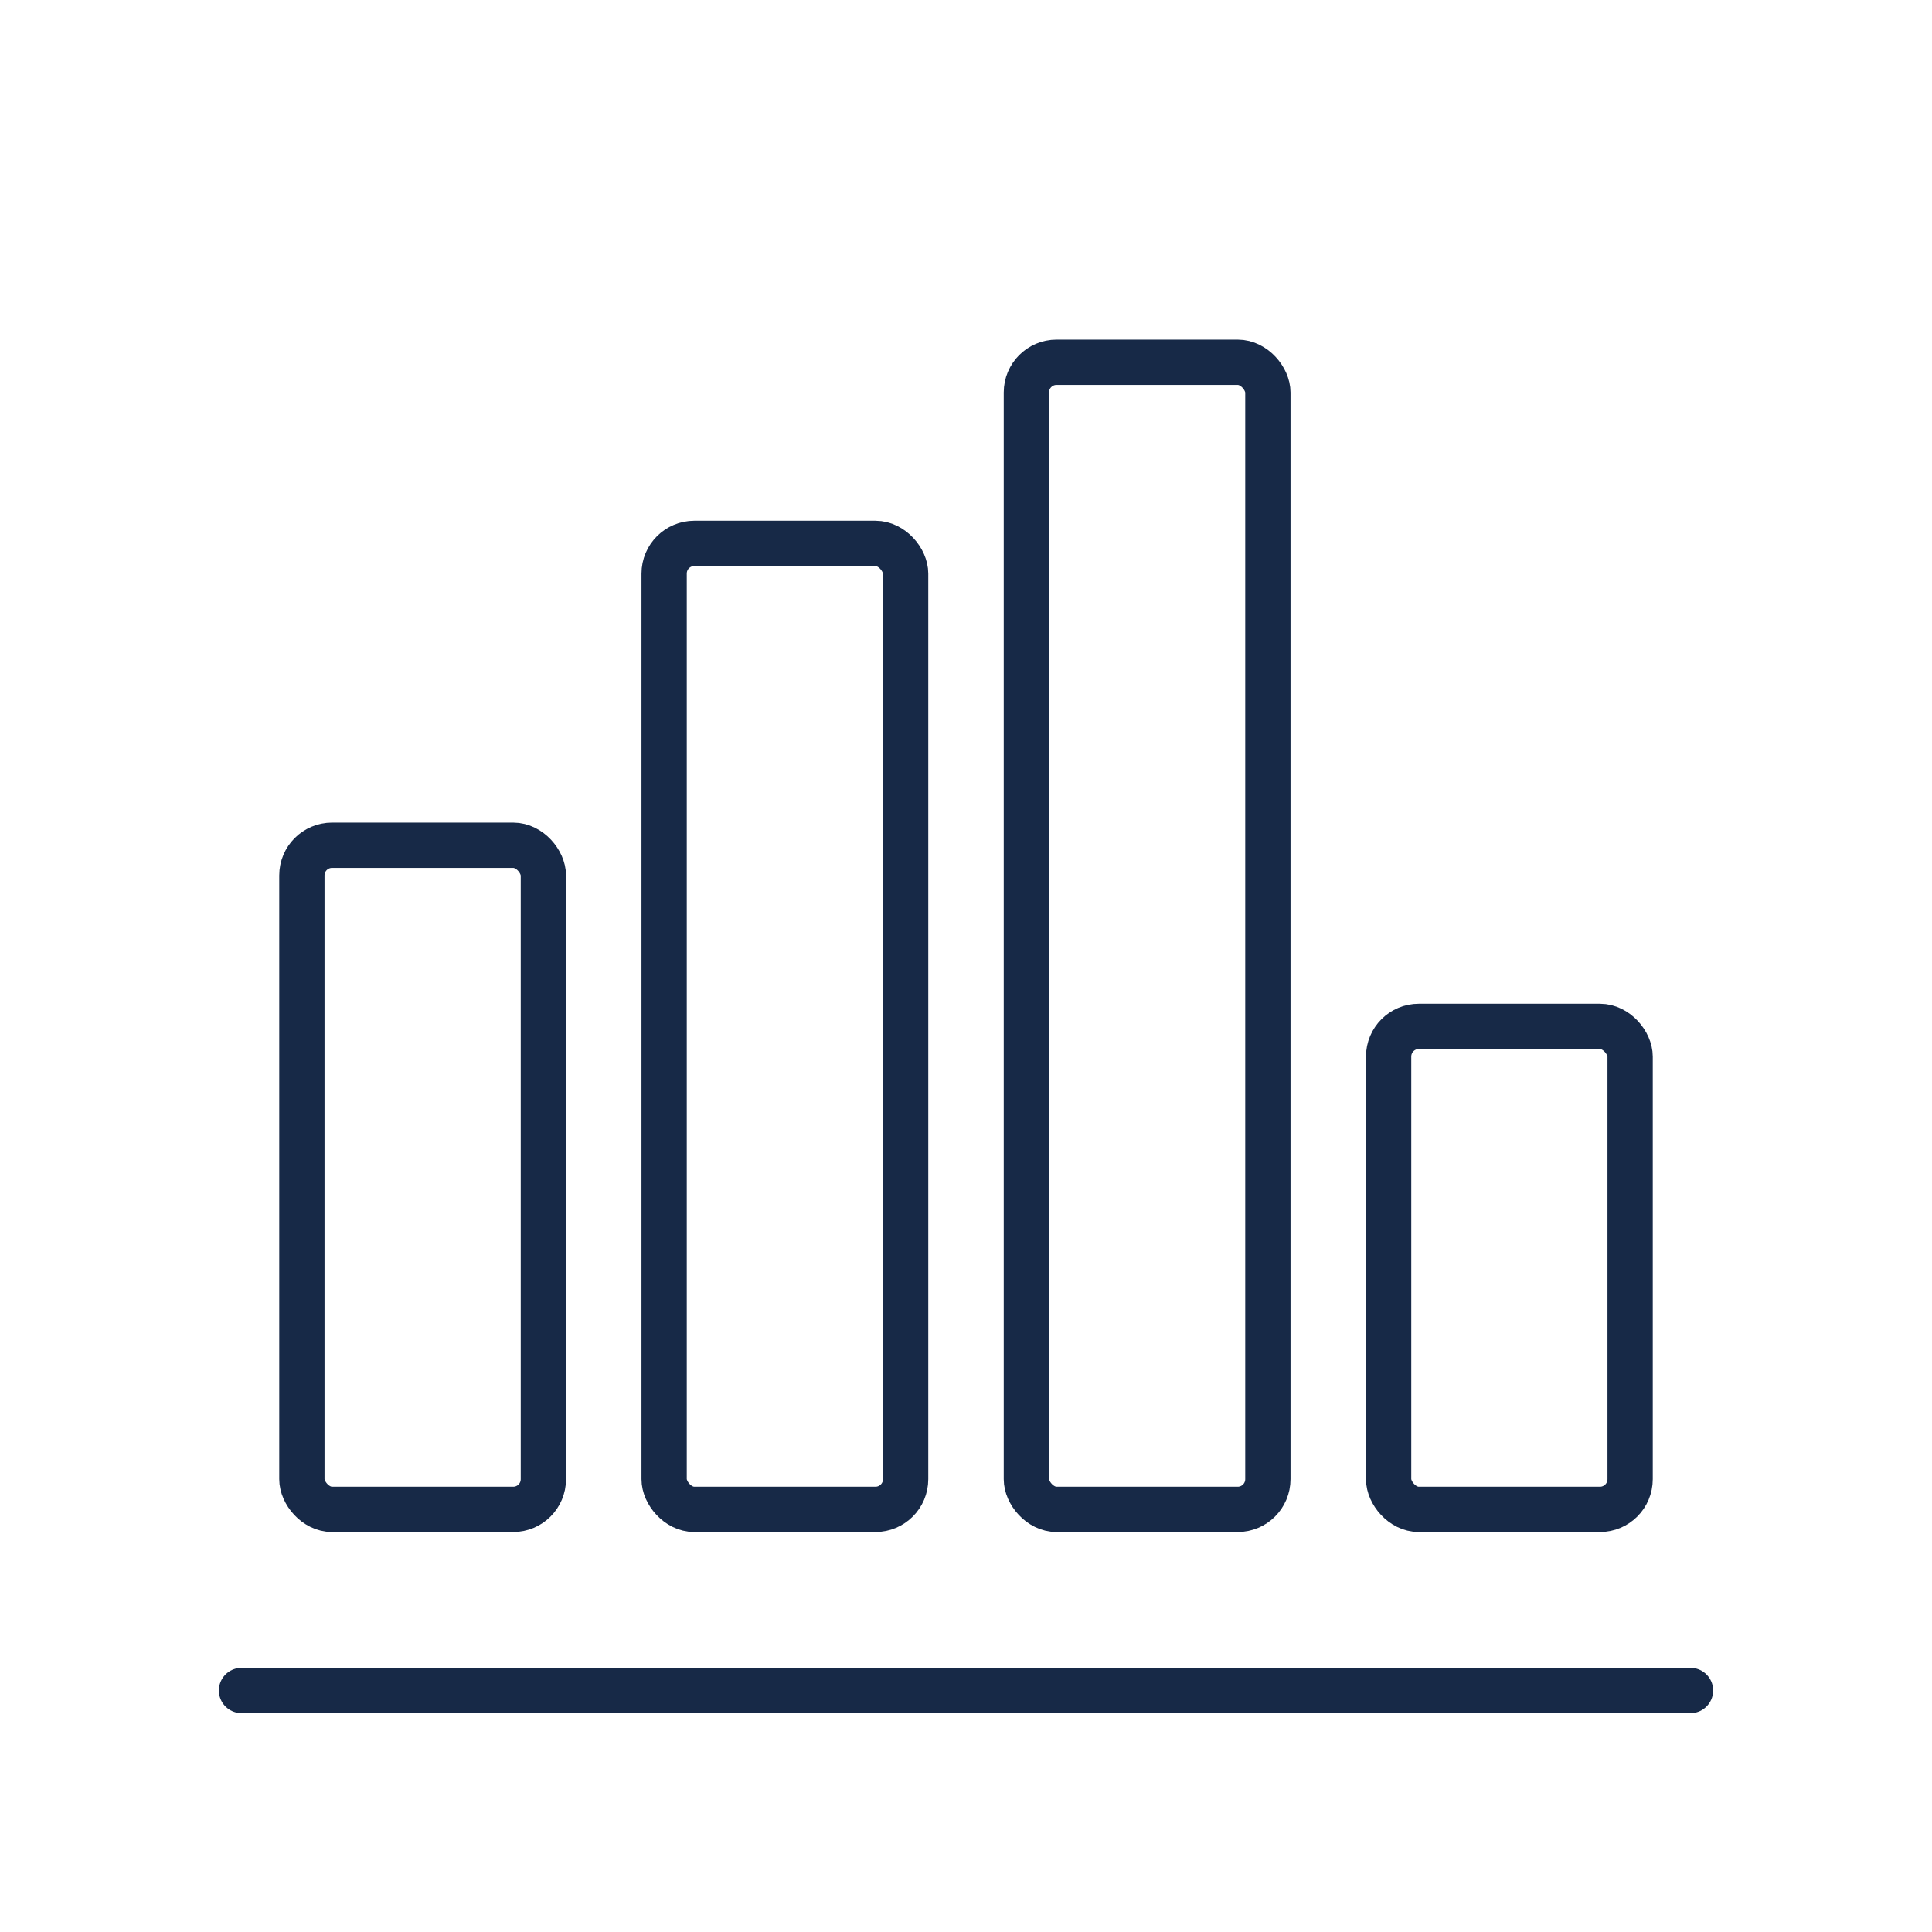
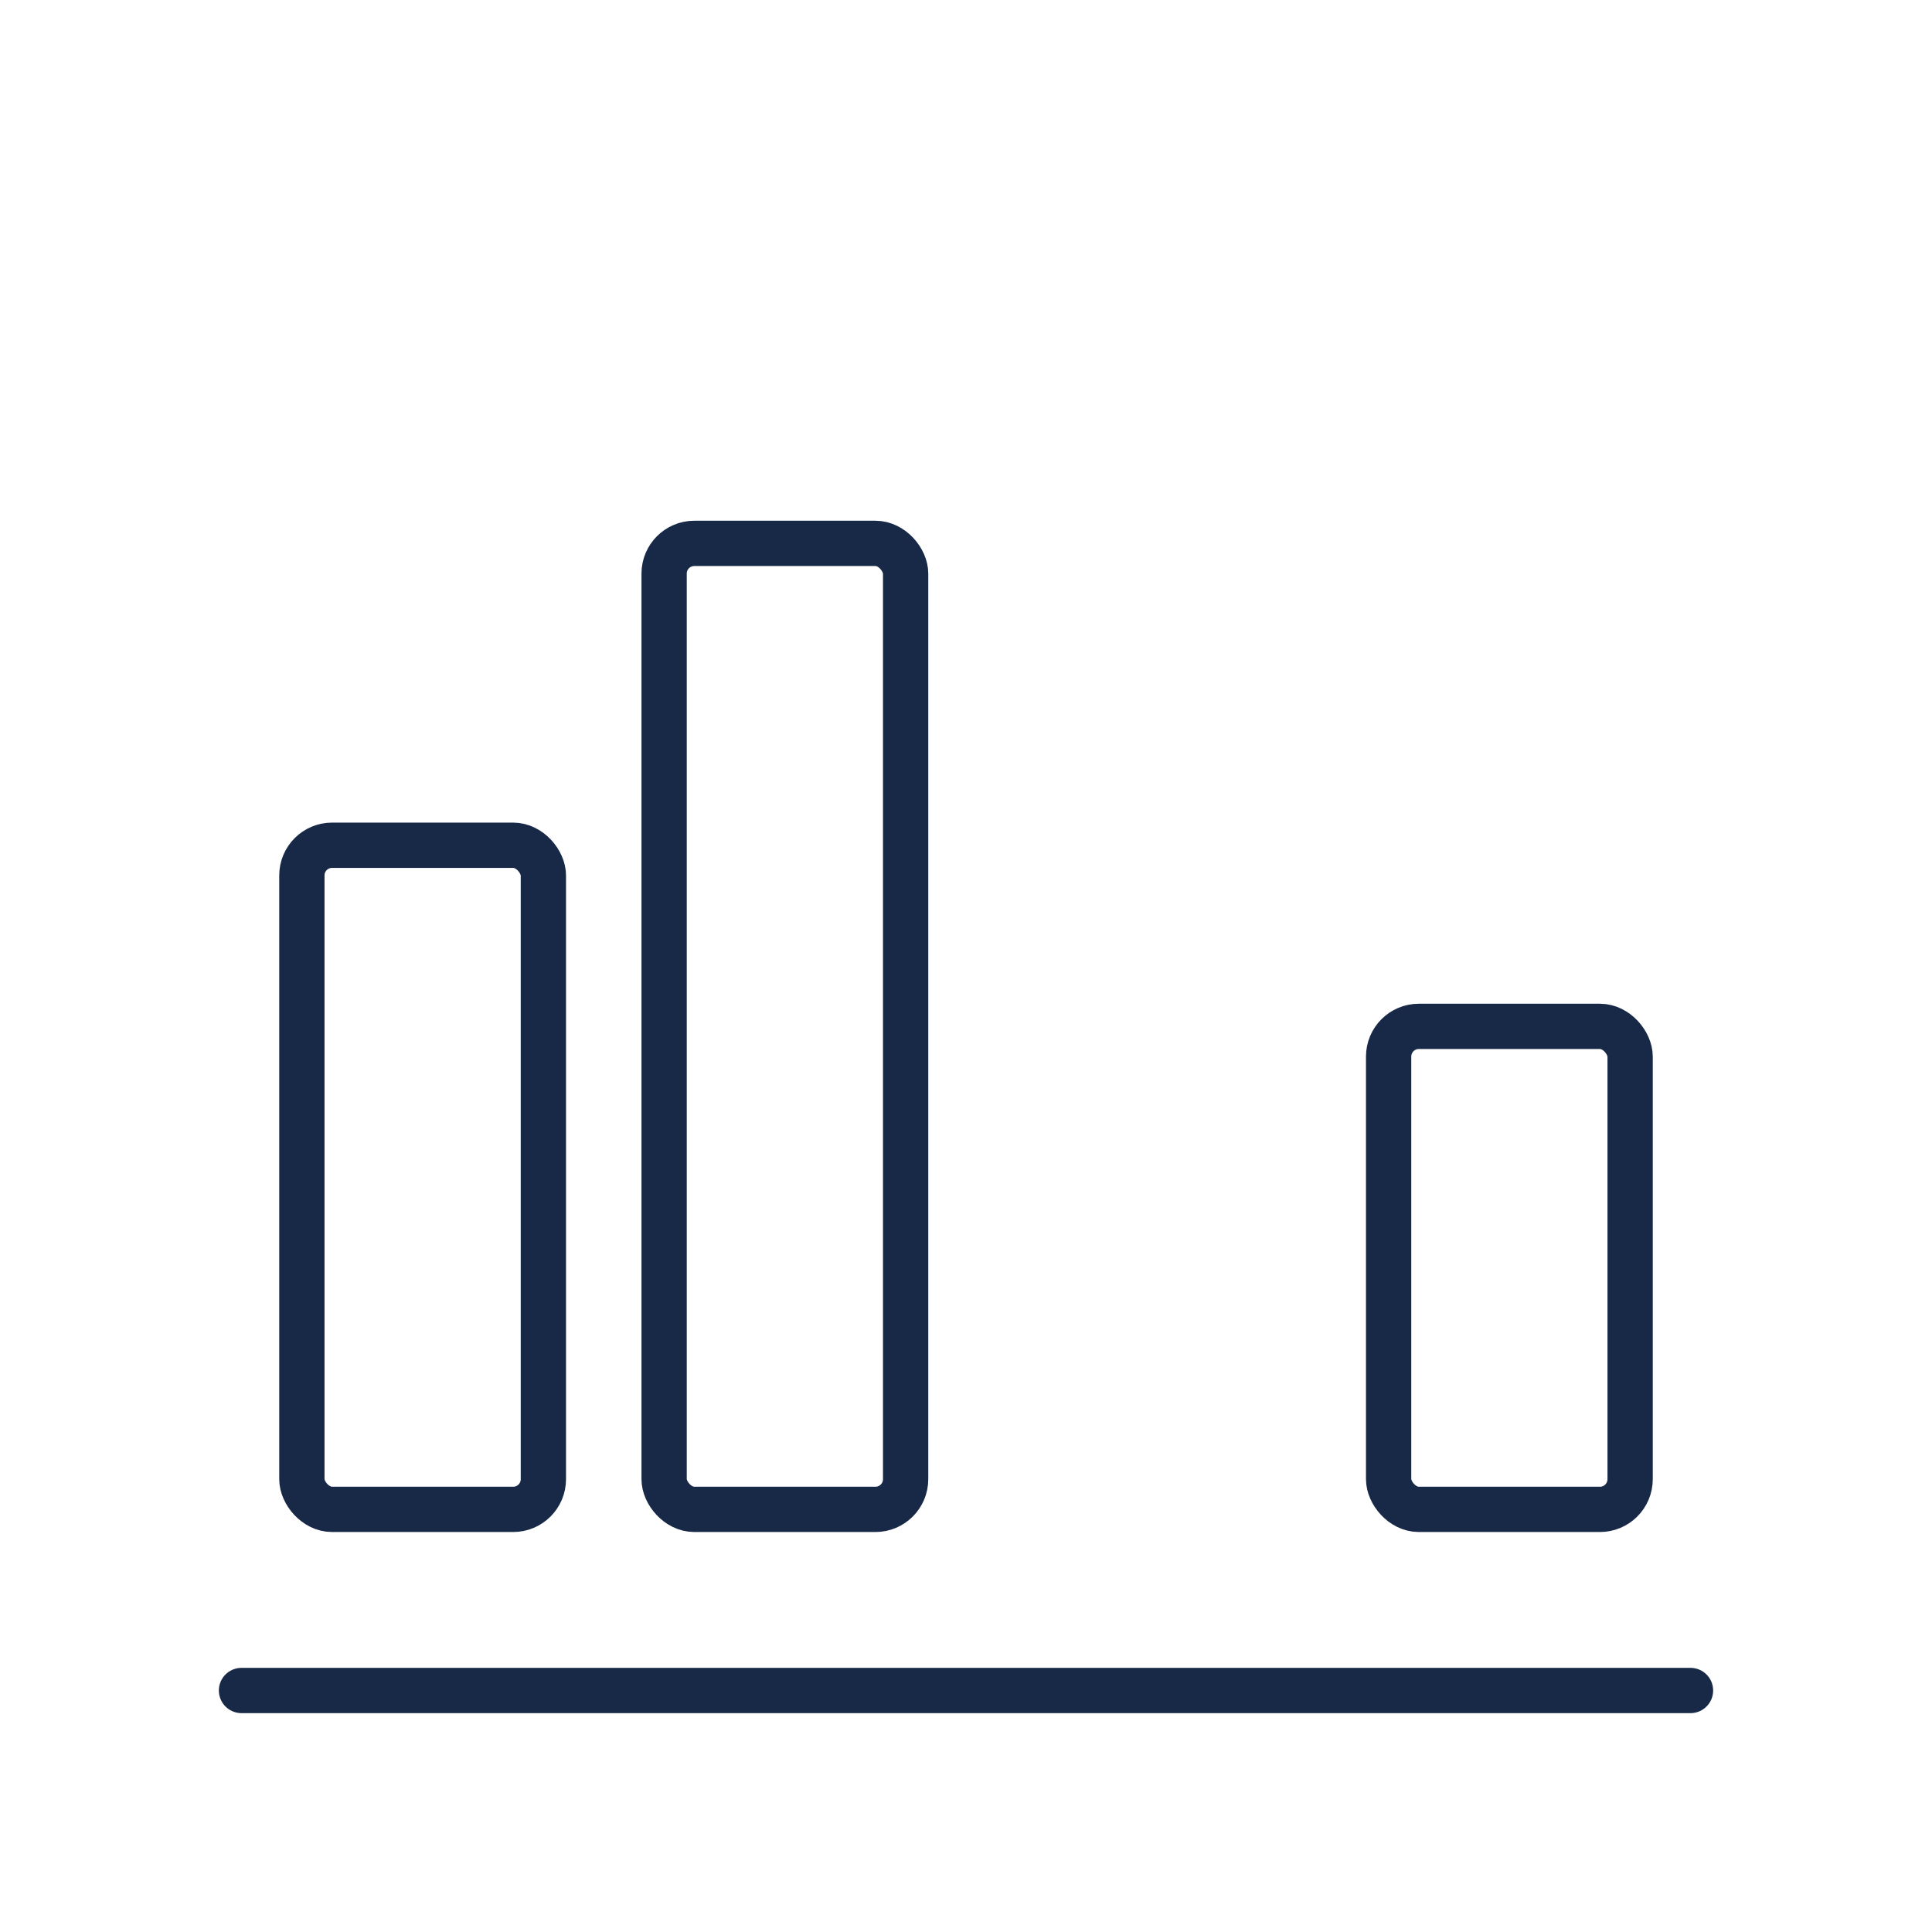
<svg xmlns="http://www.w3.org/2000/svg" width="128" height="128" viewBox="0 0 128 128" fill="none" stroke="#172947" stroke-width="3" stroke-linecap="round" stroke-linejoin="round">
  <rect x="20" y="56" width="16" height="44" rx="2" />
  <rect x="44" y="36" width="16" height="64" rx="2" />
-   <rect x="68" y="24" width="16" height="76" rx="2" />
  <rect x="92" y="68" width="16" height="32" rx="2" />
  <path d="M16 112h96" />
</svg>